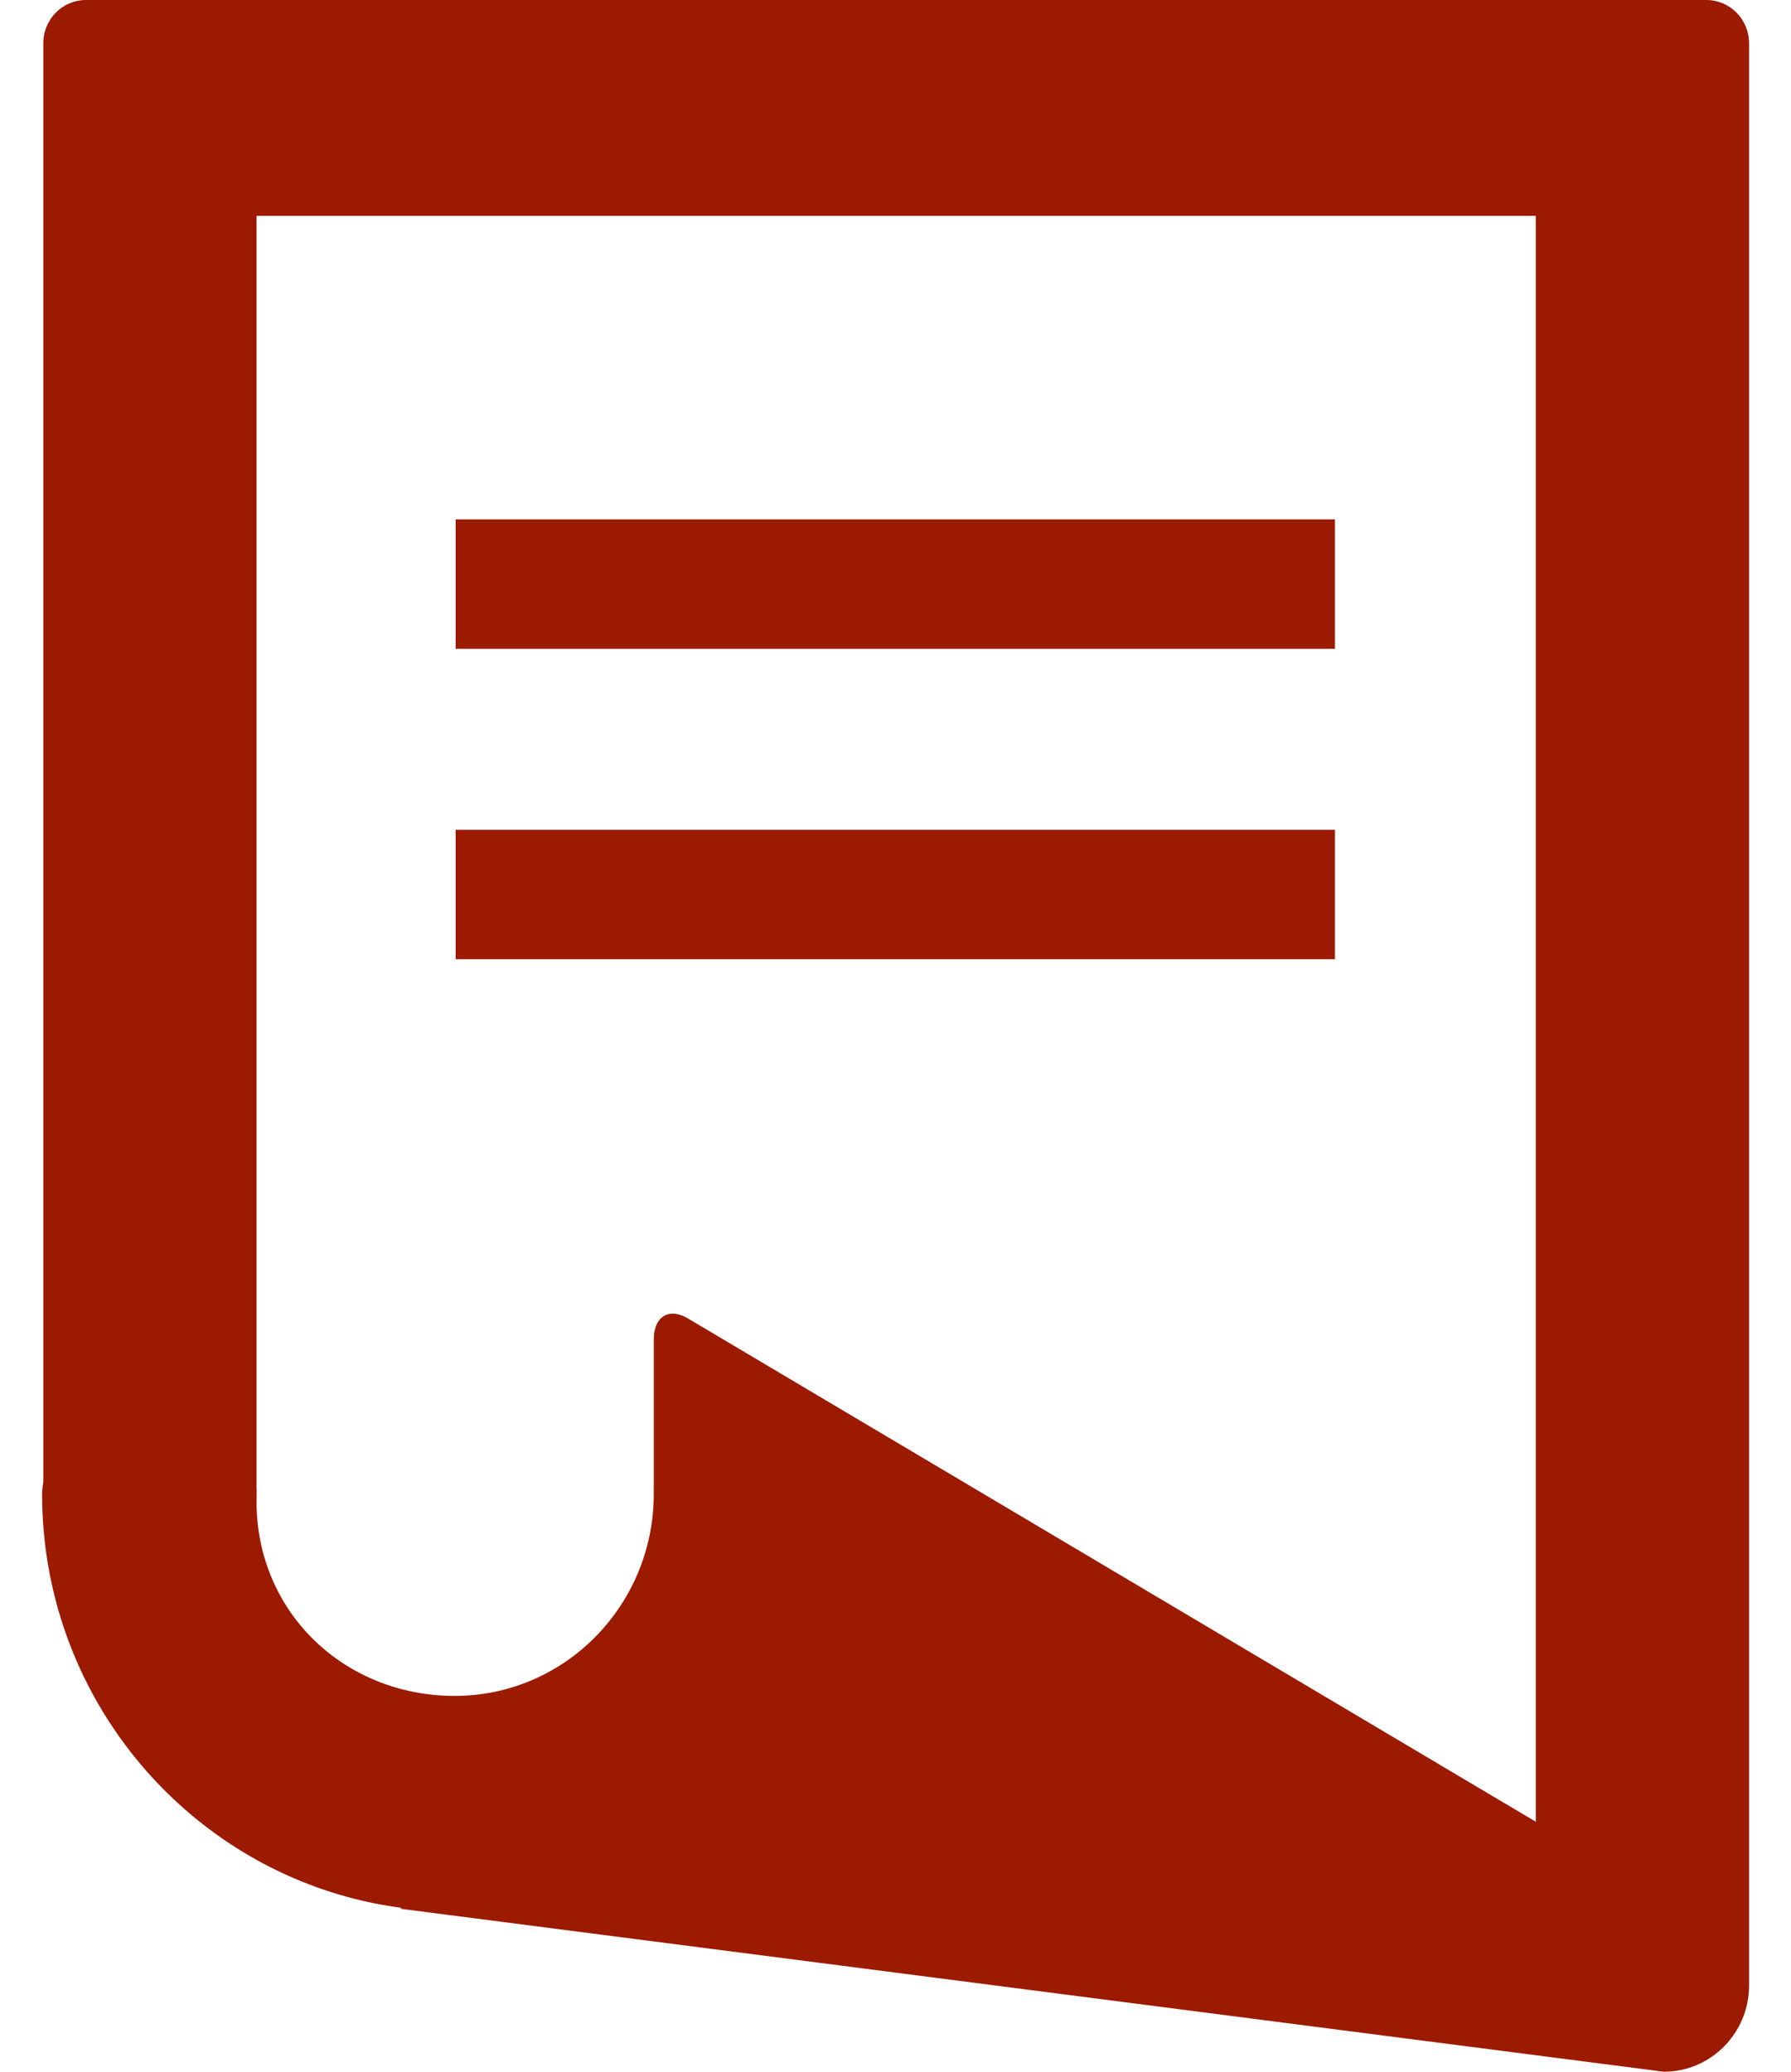
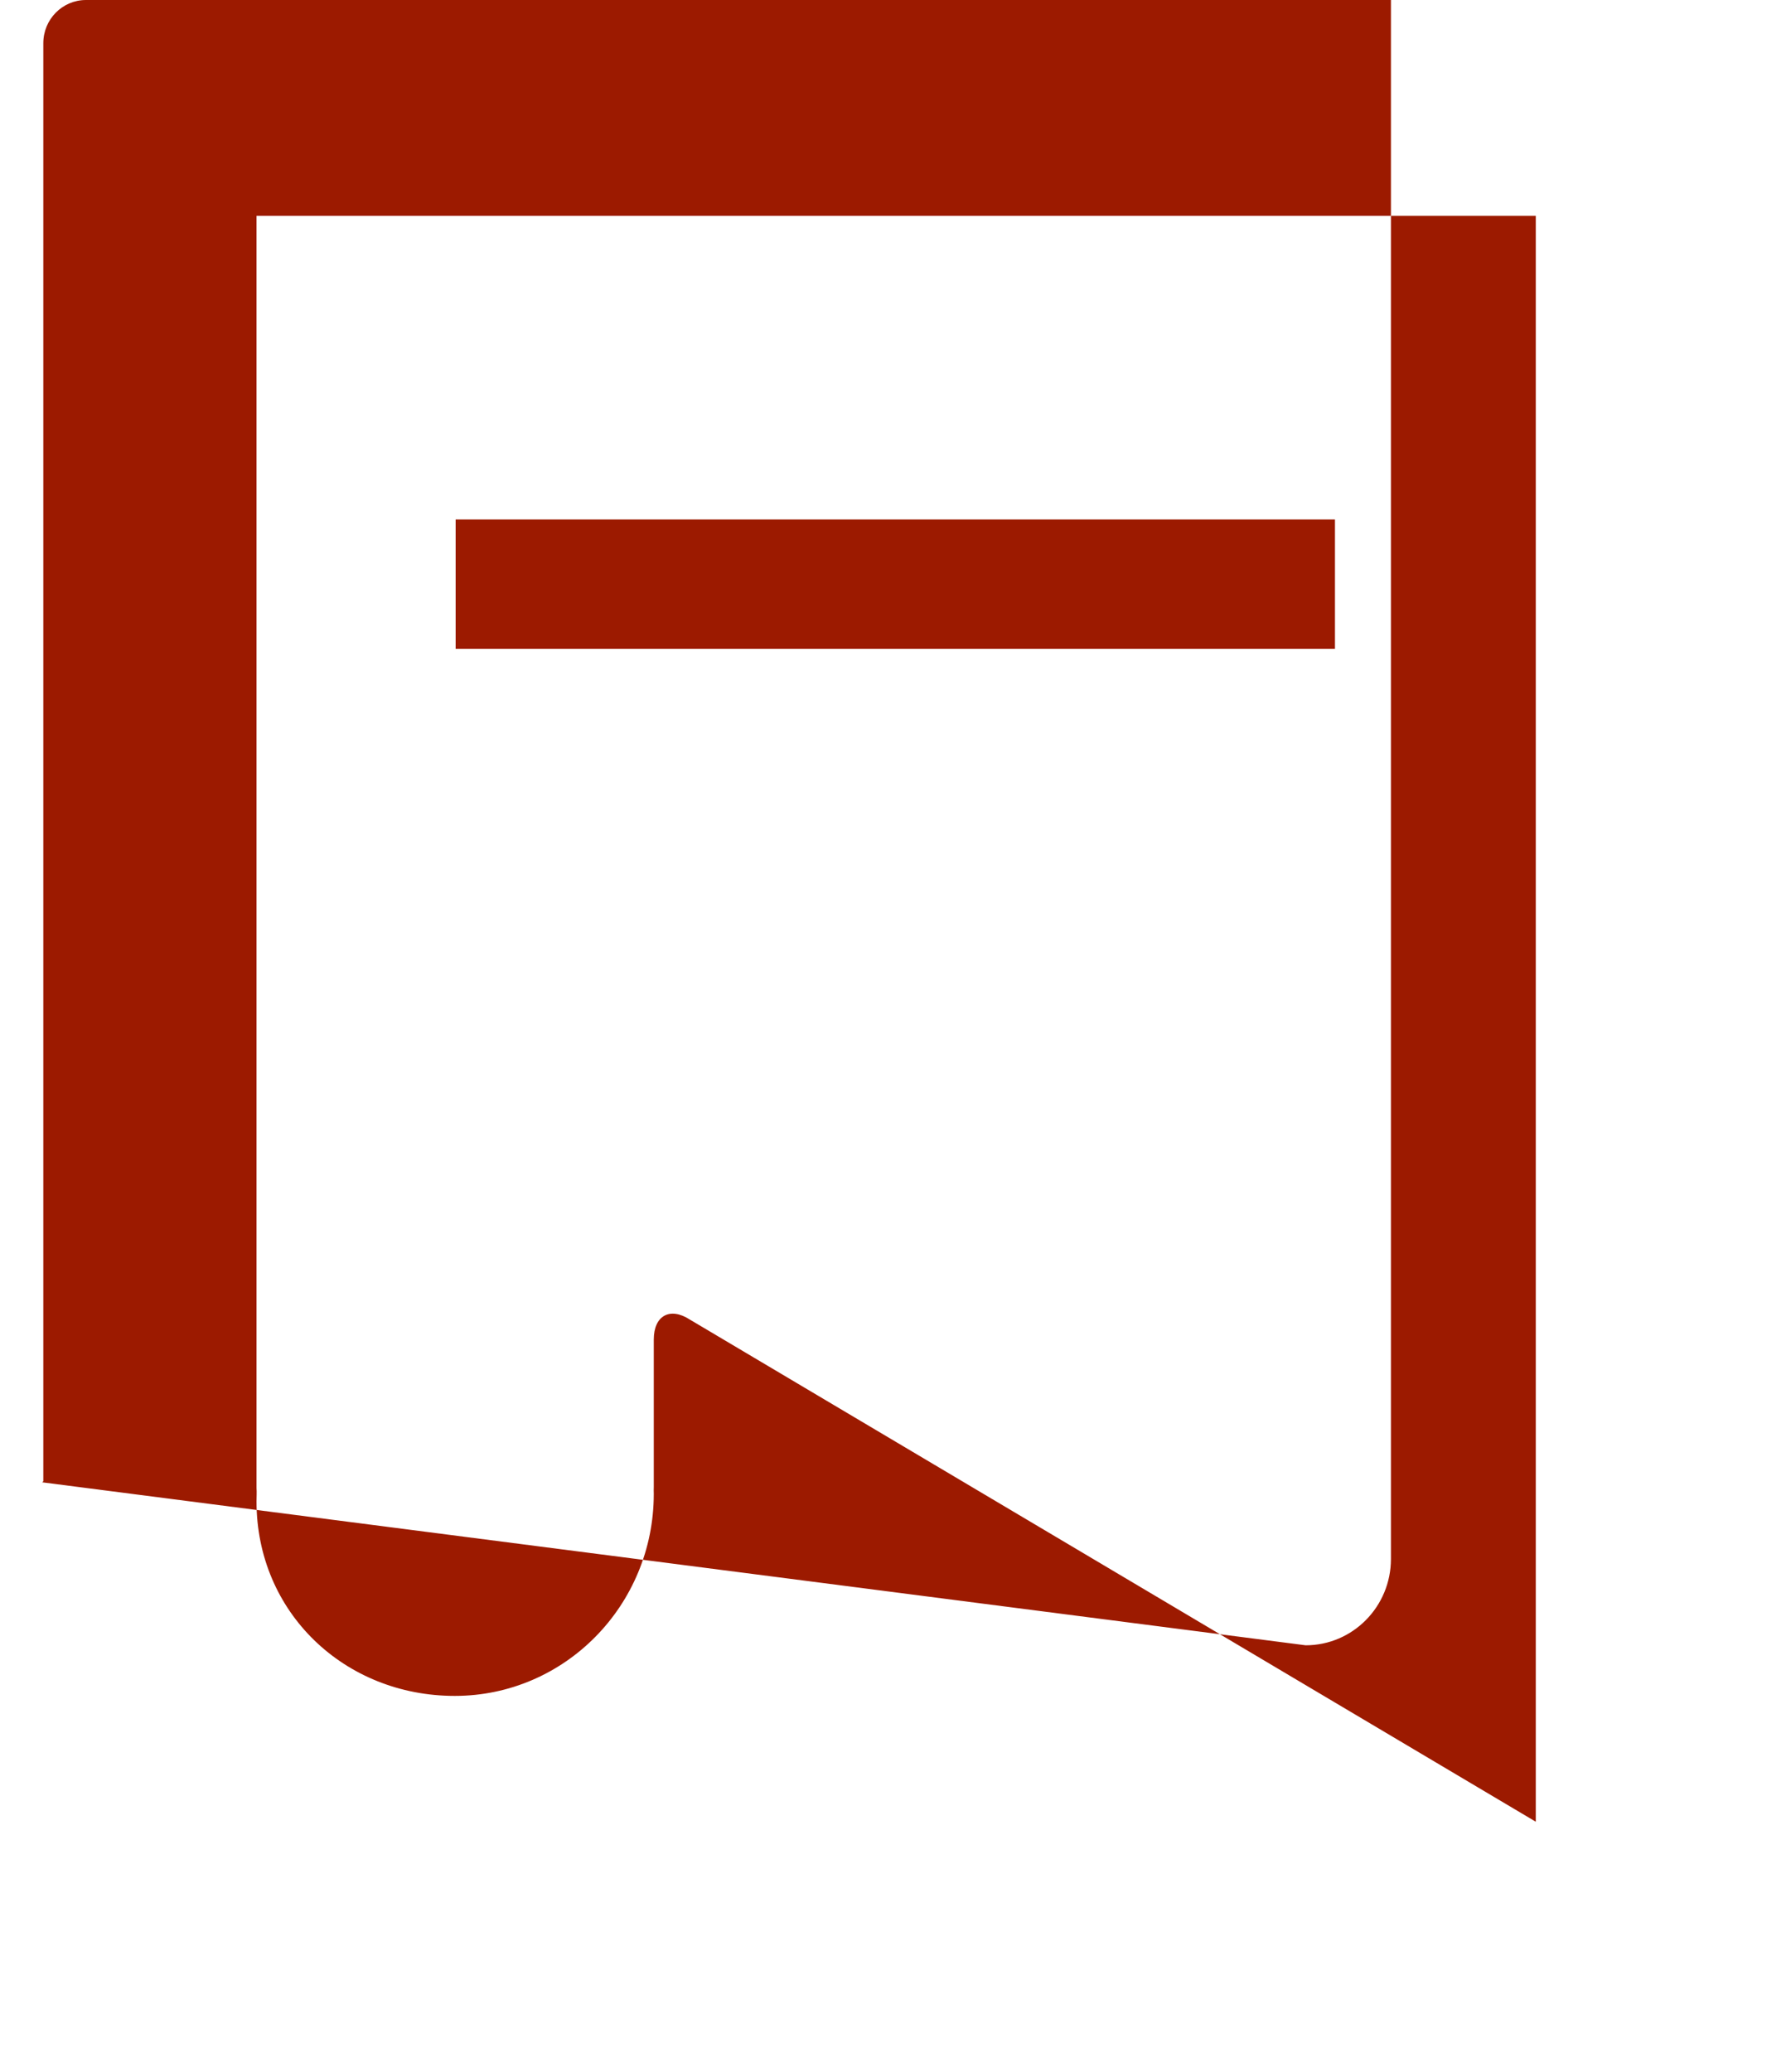
<svg xmlns="http://www.w3.org/2000/svg" height="37" viewBox="0 0 32 37" width="32">
  <g fill="#9c1a00" fill-rule="evenodd" transform="">
    <path d="m8.141 9.276h15.711v2.312h-15.711z" />
-     <path d="m8.141 14.819h15.711v2.312h-15.711z" />
-     <path d="m30.488 0h-28.952c-.421 0-.762.345-.762.771v25.686c-.008.074-.022.146-.022.224 0 3.786 2.805 6.916 6.421 7.392l-.022.016 22.576 2.911c.841 0 1.524-.69 1.524-1.542v-34.687c-.001-.426-.343-.771-.763-.771zm-3.048 32.535-15.116-8.969c-.355-.229-.643-.069-.643.358v2.638-.012c-.003.045 0 .085 0 .131 0 1.989-1.59 3.607-3.556 3.607-1.966 0-3.542-1.487-3.542-3.475 0-.07.007-.17 0-.238v-.099-22.621h22.857z" fill-rule="nonzero" />
+     <path d="m30.488 0h-28.952c-.421 0-.762.345-.762.771v25.686l-.022.016 22.576 2.911c.841 0 1.524-.69 1.524-1.542v-34.687c-.001-.426-.343-.771-.763-.771zm-3.048 32.535-15.116-8.969c-.355-.229-.643-.069-.643.358v2.638-.012c-.003.045 0 .085 0 .131 0 1.989-1.59 3.607-3.556 3.607-1.966 0-3.542-1.487-3.542-3.475 0-.07.007-.17 0-.238v-.099-22.621h22.857z" fill-rule="nonzero" />
  </g>
</svg>